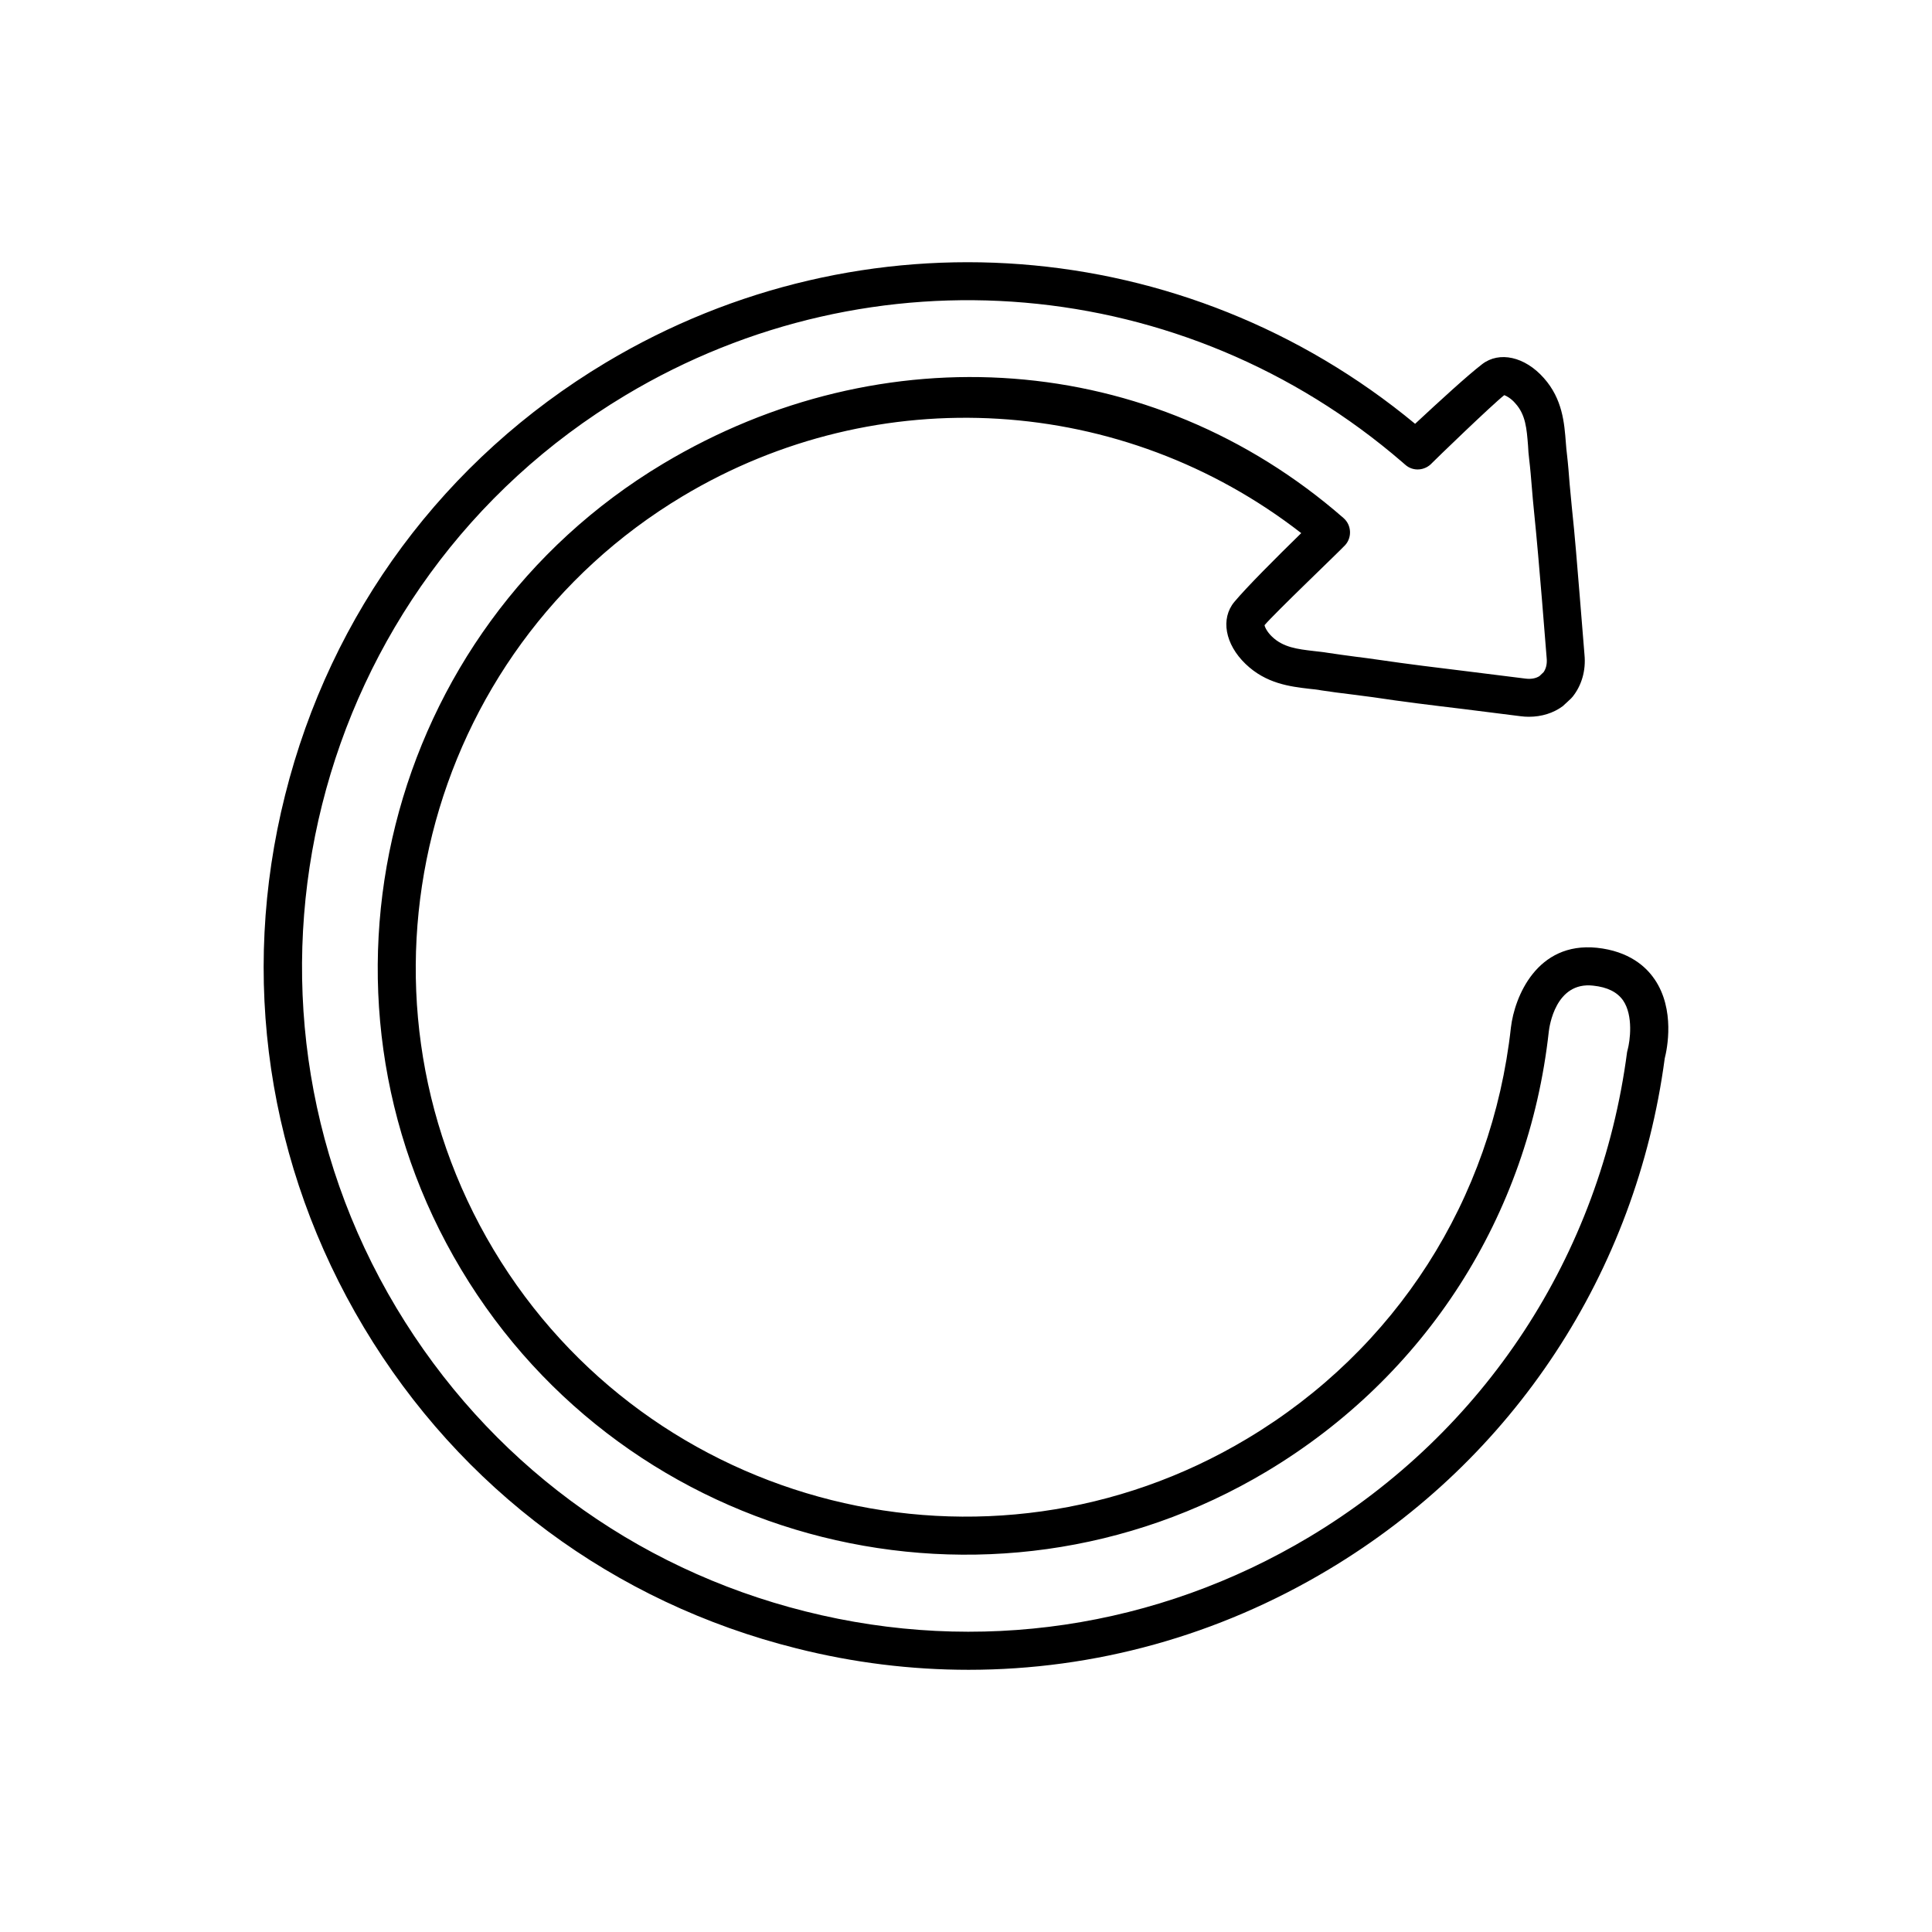
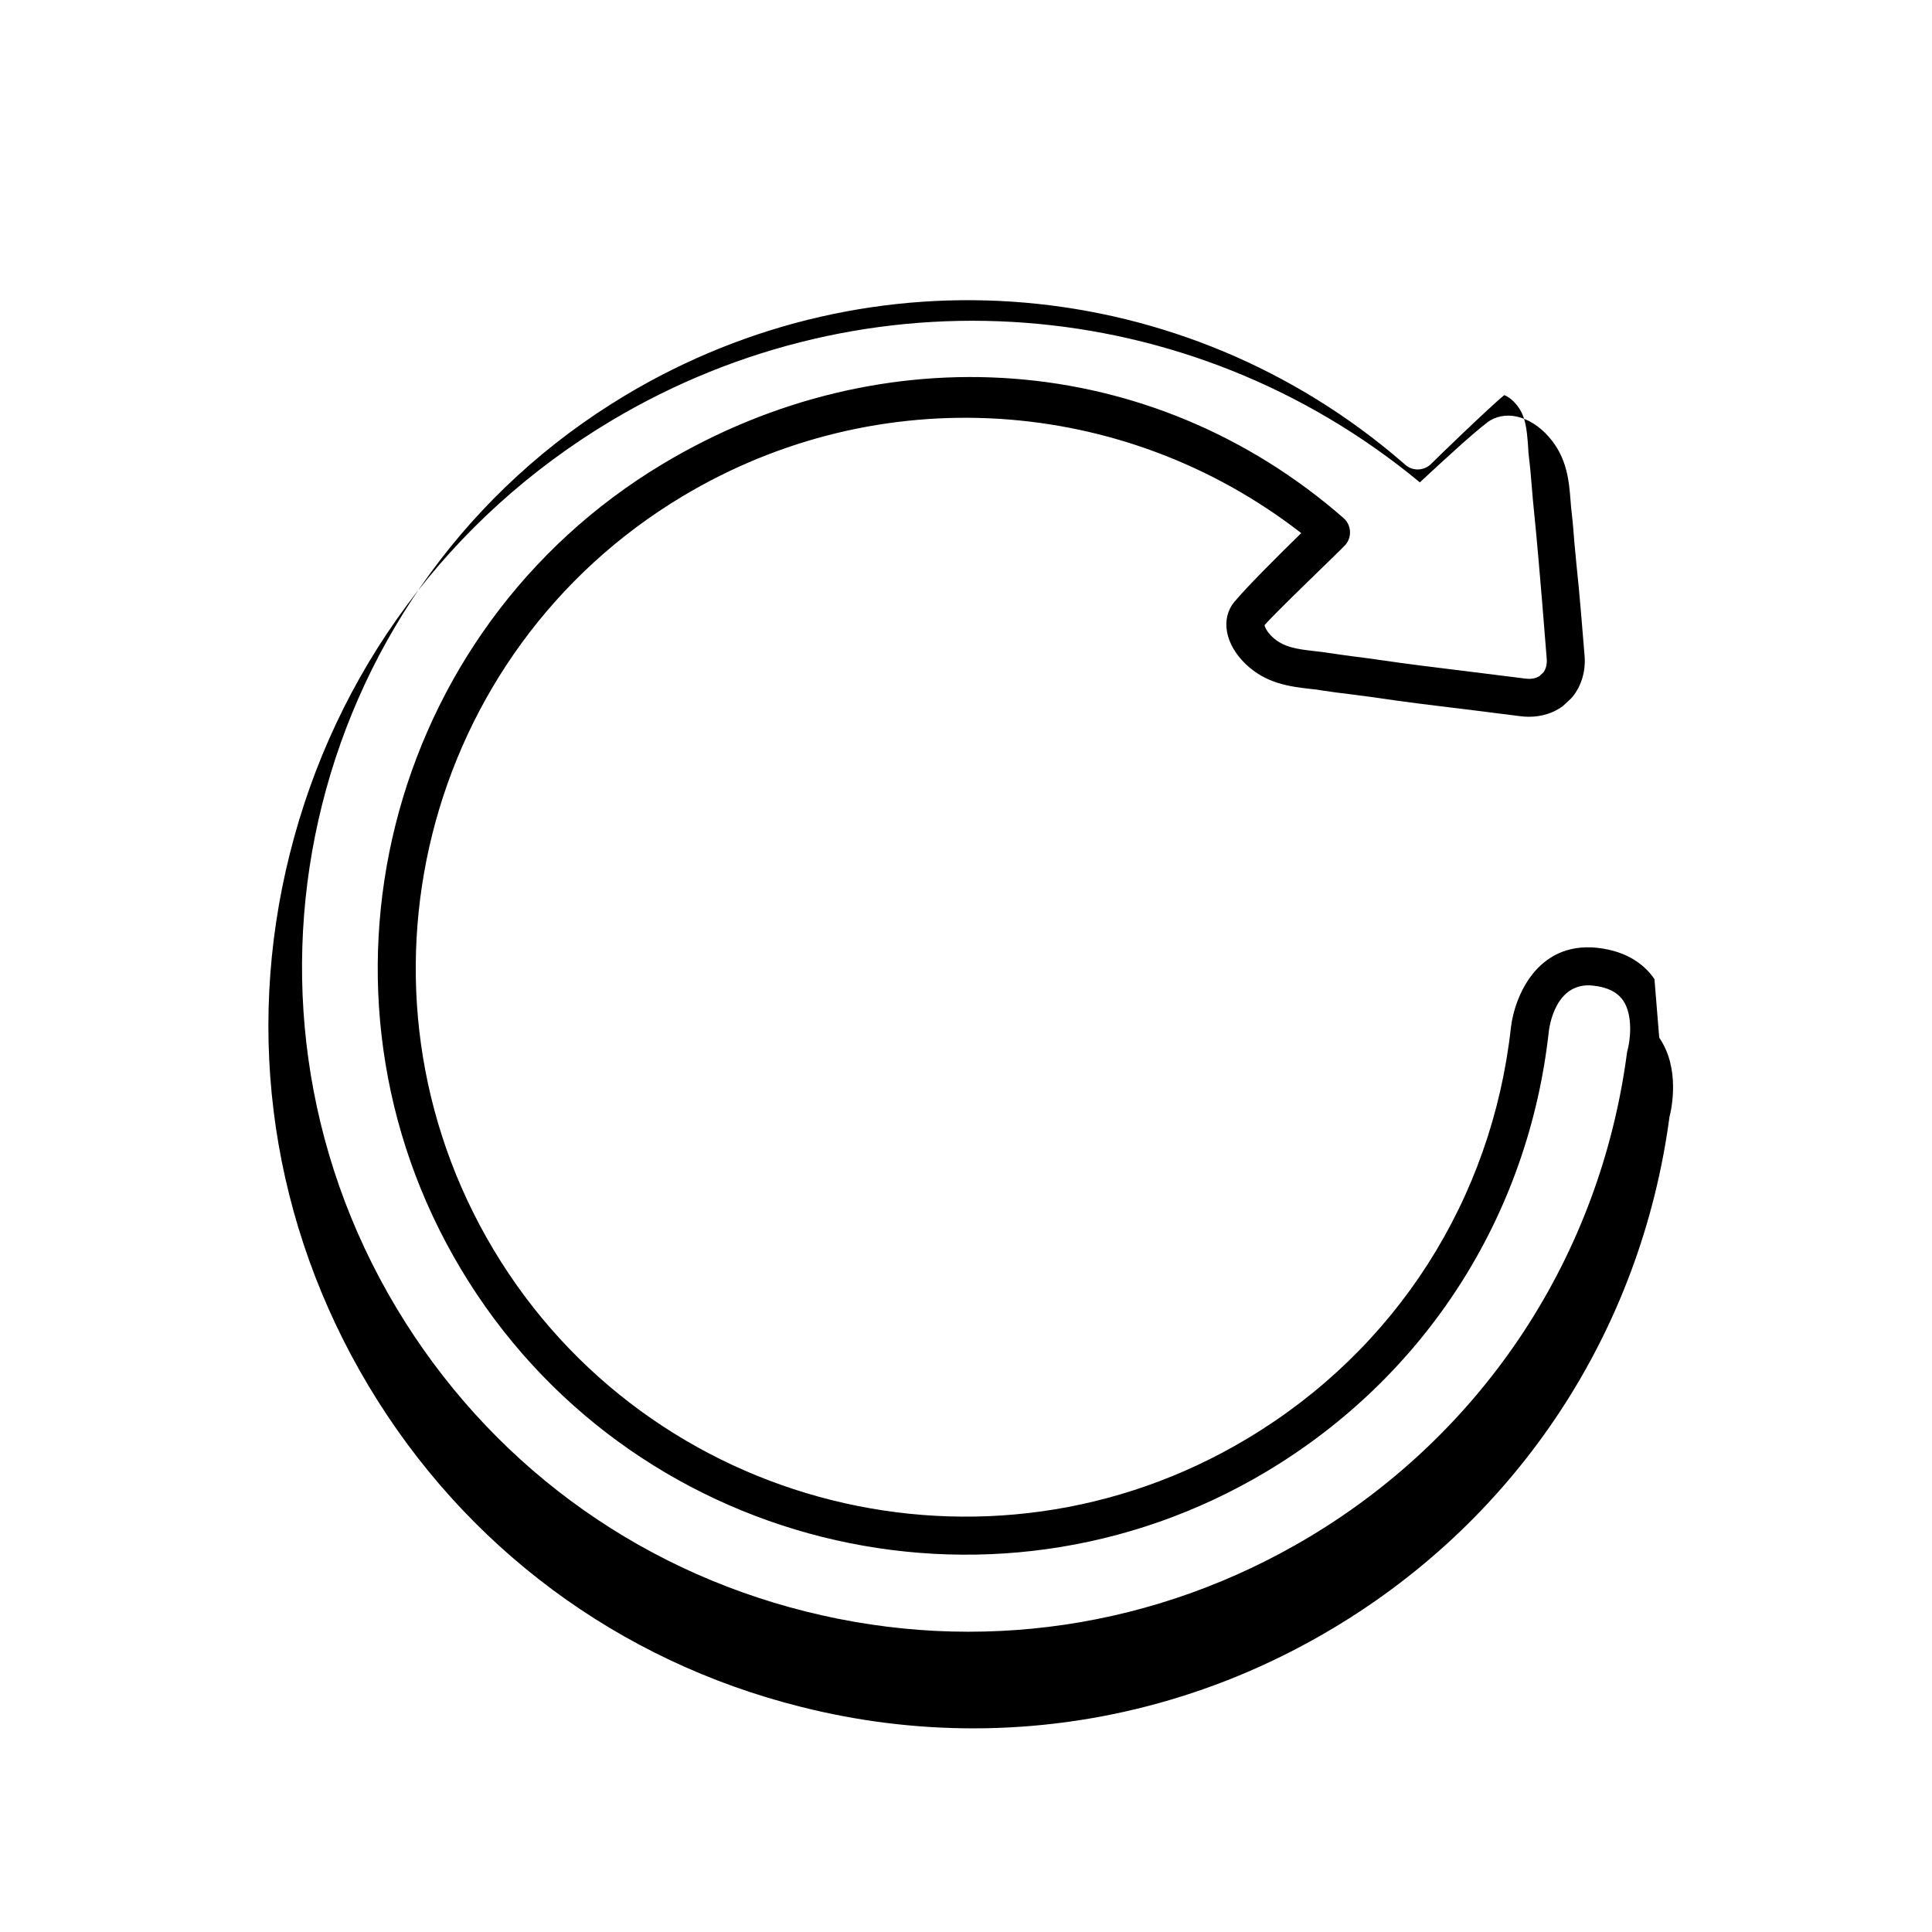
<svg xmlns="http://www.w3.org/2000/svg" fill="#000000" width="800px" height="800px" version="1.1" viewBox="144 144 512 512">
-   <path d="m582.45 403.48c-2.215-3.273-6.699-7.406-15.266-8.312-15.922-1.613-21.816 13.047-22.773 21.109-5.039 45.645-30.48 85.395-69.879 108.97-68.82 41.262-158.45 18.844-199.71-50.027-41.211-68.871-18.793-158.45 50.078-199.71 51.891-31.086 116.73-26.902 163.94 9.773-6.75 6.602-14.359 14.207-17.734 18.238-3.68 4.434-2.469 11.184 2.973 16.426 5.441 5.238 11.789 5.996 16.977 6.602 1.008 0.102 2.066 0.203 3.074 0.402 2.672 0.402 5.289 0.754 7.91 1.059 1.914 0.25 3.879 0.504 5.793 0.754 7.961 1.211 15.922 2.168 23.879 3.125l15.215 1.914c0.754 0.102 1.512 0.152 2.215 0.152 3.375 0 6.5-0.957 9.02-2.82l2.168-2.016 0.453-0.504c2.367-2.973 3.527-6.902 3.125-11.082l-1.258-15.516c-0.656-7.91-1.258-15.82-2.117-23.781-0.203-1.965-0.352-3.93-0.555-5.894-0.203-2.621-0.402-5.238-0.707-7.859-0.152-1.008-0.203-2.066-0.301-3.125-0.402-5.188-0.855-11.586-5.844-17.18-5.039-5.691-11.789-7.152-16.324-3.68-3.93 3.023-11.285 9.773-17.785 15.82-60.859-50.383-146.36-56.98-214.47-16.223-42.723 25.594-72.902 66.301-84.992 114.62-12.141 48.266-4.684 98.395 20.906 141.12 25.594 42.723 66.25 72.902 114.57 84.992 15.164 3.828 30.43 5.691 45.645 5.691 33.352 0 66.148-9.02 95.473-26.602 49.07-29.371 81.465-78.746 89.023-135.43 0.609-2.367 2.828-12.949-2.715-21.008zm-7.106 18.691-0.152 0.656c-7.055 53.809-37.734 100.61-84.188 128.47-40.406 24.184-87.812 31.234-133.51 19.75-45.695-11.438-84.188-40.004-108.42-80.406-49.977-83.379-22.773-191.9 60.66-241.88 65.547-39.297 148.17-32.094 205.91 17.734 0.25 0.203 0.504 0.453 0.754 0.656 2.066 1.863 5.238 1.613 7.106-0.453 0.402-0.453 15.871-15.418 19.145-17.984 0.555 0.203 1.812 0.855 2.922 2.168 2.769 3.023 3.023 6.801 3.375 11.184 0.051 1.258 0.152 2.418 0.301 3.629 0.301 2.469 0.504 4.988 0.707 7.457 0.152 2.066 0.352 4.082 0.555 6.144 0.805 7.859 1.461 15.719 2.117 23.527l1.258 15.566c0.152 1.512-0.152 2.769-0.805 3.727l-1.109 1.059c-0.957 0.605-2.215 0.855-3.727 0.656l-15.316-1.914c-7.859-0.957-15.719-1.914-23.629-3.074-2.016-0.301-3.981-0.555-5.996-0.805-2.519-0.352-5.039-0.656-7.559-1.059-1.16-0.203-2.367-0.301-3.578-0.453-4.332-0.504-8.113-0.957-11.082-3.828-1.211-1.16-1.863-2.418-1.965-3.023 2.769-3.273 20.051-19.75 21.41-21.262 1.812-2.066 1.613-5.238-0.402-7.055l-0.051-0.051c-50.984-44.535-122.22-49.223-180.36-14.41-73.605 44.082-97.637 139.91-53.504 213.52 44.082 73.605 139.91 97.59 213.52 53.504 42.117-25.242 69.324-67.711 74.715-116.53 0.152-1.309 1.762-13.301 11.738-12.191 3.828 0.402 6.398 1.715 7.961 3.93 2.769 4.074 1.812 10.773 1.207 13.043z" />
+   <path d="m582.45 403.48c-2.215-3.273-6.699-7.406-15.266-8.312-15.922-1.613-21.816 13.047-22.773 21.109-5.039 45.645-30.48 85.395-69.879 108.97-68.82 41.262-158.45 18.844-199.71-50.027-41.211-68.871-18.793-158.45 50.078-199.71 51.891-31.086 116.73-26.902 163.94 9.773-6.75 6.602-14.359 14.207-17.734 18.238-3.68 4.434-2.469 11.184 2.973 16.426 5.441 5.238 11.789 5.996 16.977 6.602 1.008 0.102 2.066 0.203 3.074 0.402 2.672 0.402 5.289 0.754 7.91 1.059 1.914 0.25 3.879 0.504 5.793 0.754 7.961 1.211 15.922 2.168 23.879 3.125l15.215 1.914c0.754 0.102 1.512 0.152 2.215 0.152 3.375 0 6.5-0.957 9.02-2.82l2.168-2.016 0.453-0.504c2.367-2.973 3.527-6.902 3.125-11.082c-0.656-7.91-1.258-15.82-2.117-23.781-0.203-1.965-0.352-3.93-0.555-5.894-0.203-2.621-0.402-5.238-0.707-7.859-0.152-1.008-0.203-2.066-0.301-3.125-0.402-5.188-0.855-11.586-5.844-17.18-5.039-5.691-11.789-7.152-16.324-3.68-3.93 3.023-11.285 9.773-17.785 15.82-60.859-50.383-146.36-56.98-214.47-16.223-42.723 25.594-72.902 66.301-84.992 114.62-12.141 48.266-4.684 98.395 20.906 141.12 25.594 42.723 66.25 72.902 114.57 84.992 15.164 3.828 30.43 5.691 45.645 5.691 33.352 0 66.148-9.02 95.473-26.602 49.07-29.371 81.465-78.746 89.023-135.43 0.609-2.367 2.828-12.949-2.715-21.008zm-7.106 18.691-0.152 0.656c-7.055 53.809-37.734 100.61-84.188 128.47-40.406 24.184-87.812 31.234-133.51 19.75-45.695-11.438-84.188-40.004-108.42-80.406-49.977-83.379-22.773-191.9 60.66-241.88 65.547-39.297 148.17-32.094 205.91 17.734 0.25 0.203 0.504 0.453 0.754 0.656 2.066 1.863 5.238 1.613 7.106-0.453 0.402-0.453 15.871-15.418 19.145-17.984 0.555 0.203 1.812 0.855 2.922 2.168 2.769 3.023 3.023 6.801 3.375 11.184 0.051 1.258 0.152 2.418 0.301 3.629 0.301 2.469 0.504 4.988 0.707 7.457 0.152 2.066 0.352 4.082 0.555 6.144 0.805 7.859 1.461 15.719 2.117 23.527l1.258 15.566c0.152 1.512-0.152 2.769-0.805 3.727l-1.109 1.059c-0.957 0.605-2.215 0.855-3.727 0.656l-15.316-1.914c-7.859-0.957-15.719-1.914-23.629-3.074-2.016-0.301-3.981-0.555-5.996-0.805-2.519-0.352-5.039-0.656-7.559-1.059-1.16-0.203-2.367-0.301-3.578-0.453-4.332-0.504-8.113-0.957-11.082-3.828-1.211-1.16-1.863-2.418-1.965-3.023 2.769-3.273 20.051-19.75 21.41-21.262 1.812-2.066 1.613-5.238-0.402-7.055l-0.051-0.051c-50.984-44.535-122.22-49.223-180.36-14.41-73.605 44.082-97.637 139.91-53.504 213.52 44.082 73.605 139.91 97.59 213.52 53.504 42.117-25.242 69.324-67.711 74.715-116.53 0.152-1.309 1.762-13.301 11.738-12.191 3.828 0.402 6.398 1.715 7.961 3.93 2.769 4.074 1.812 10.773 1.207 13.043z" />
</svg>